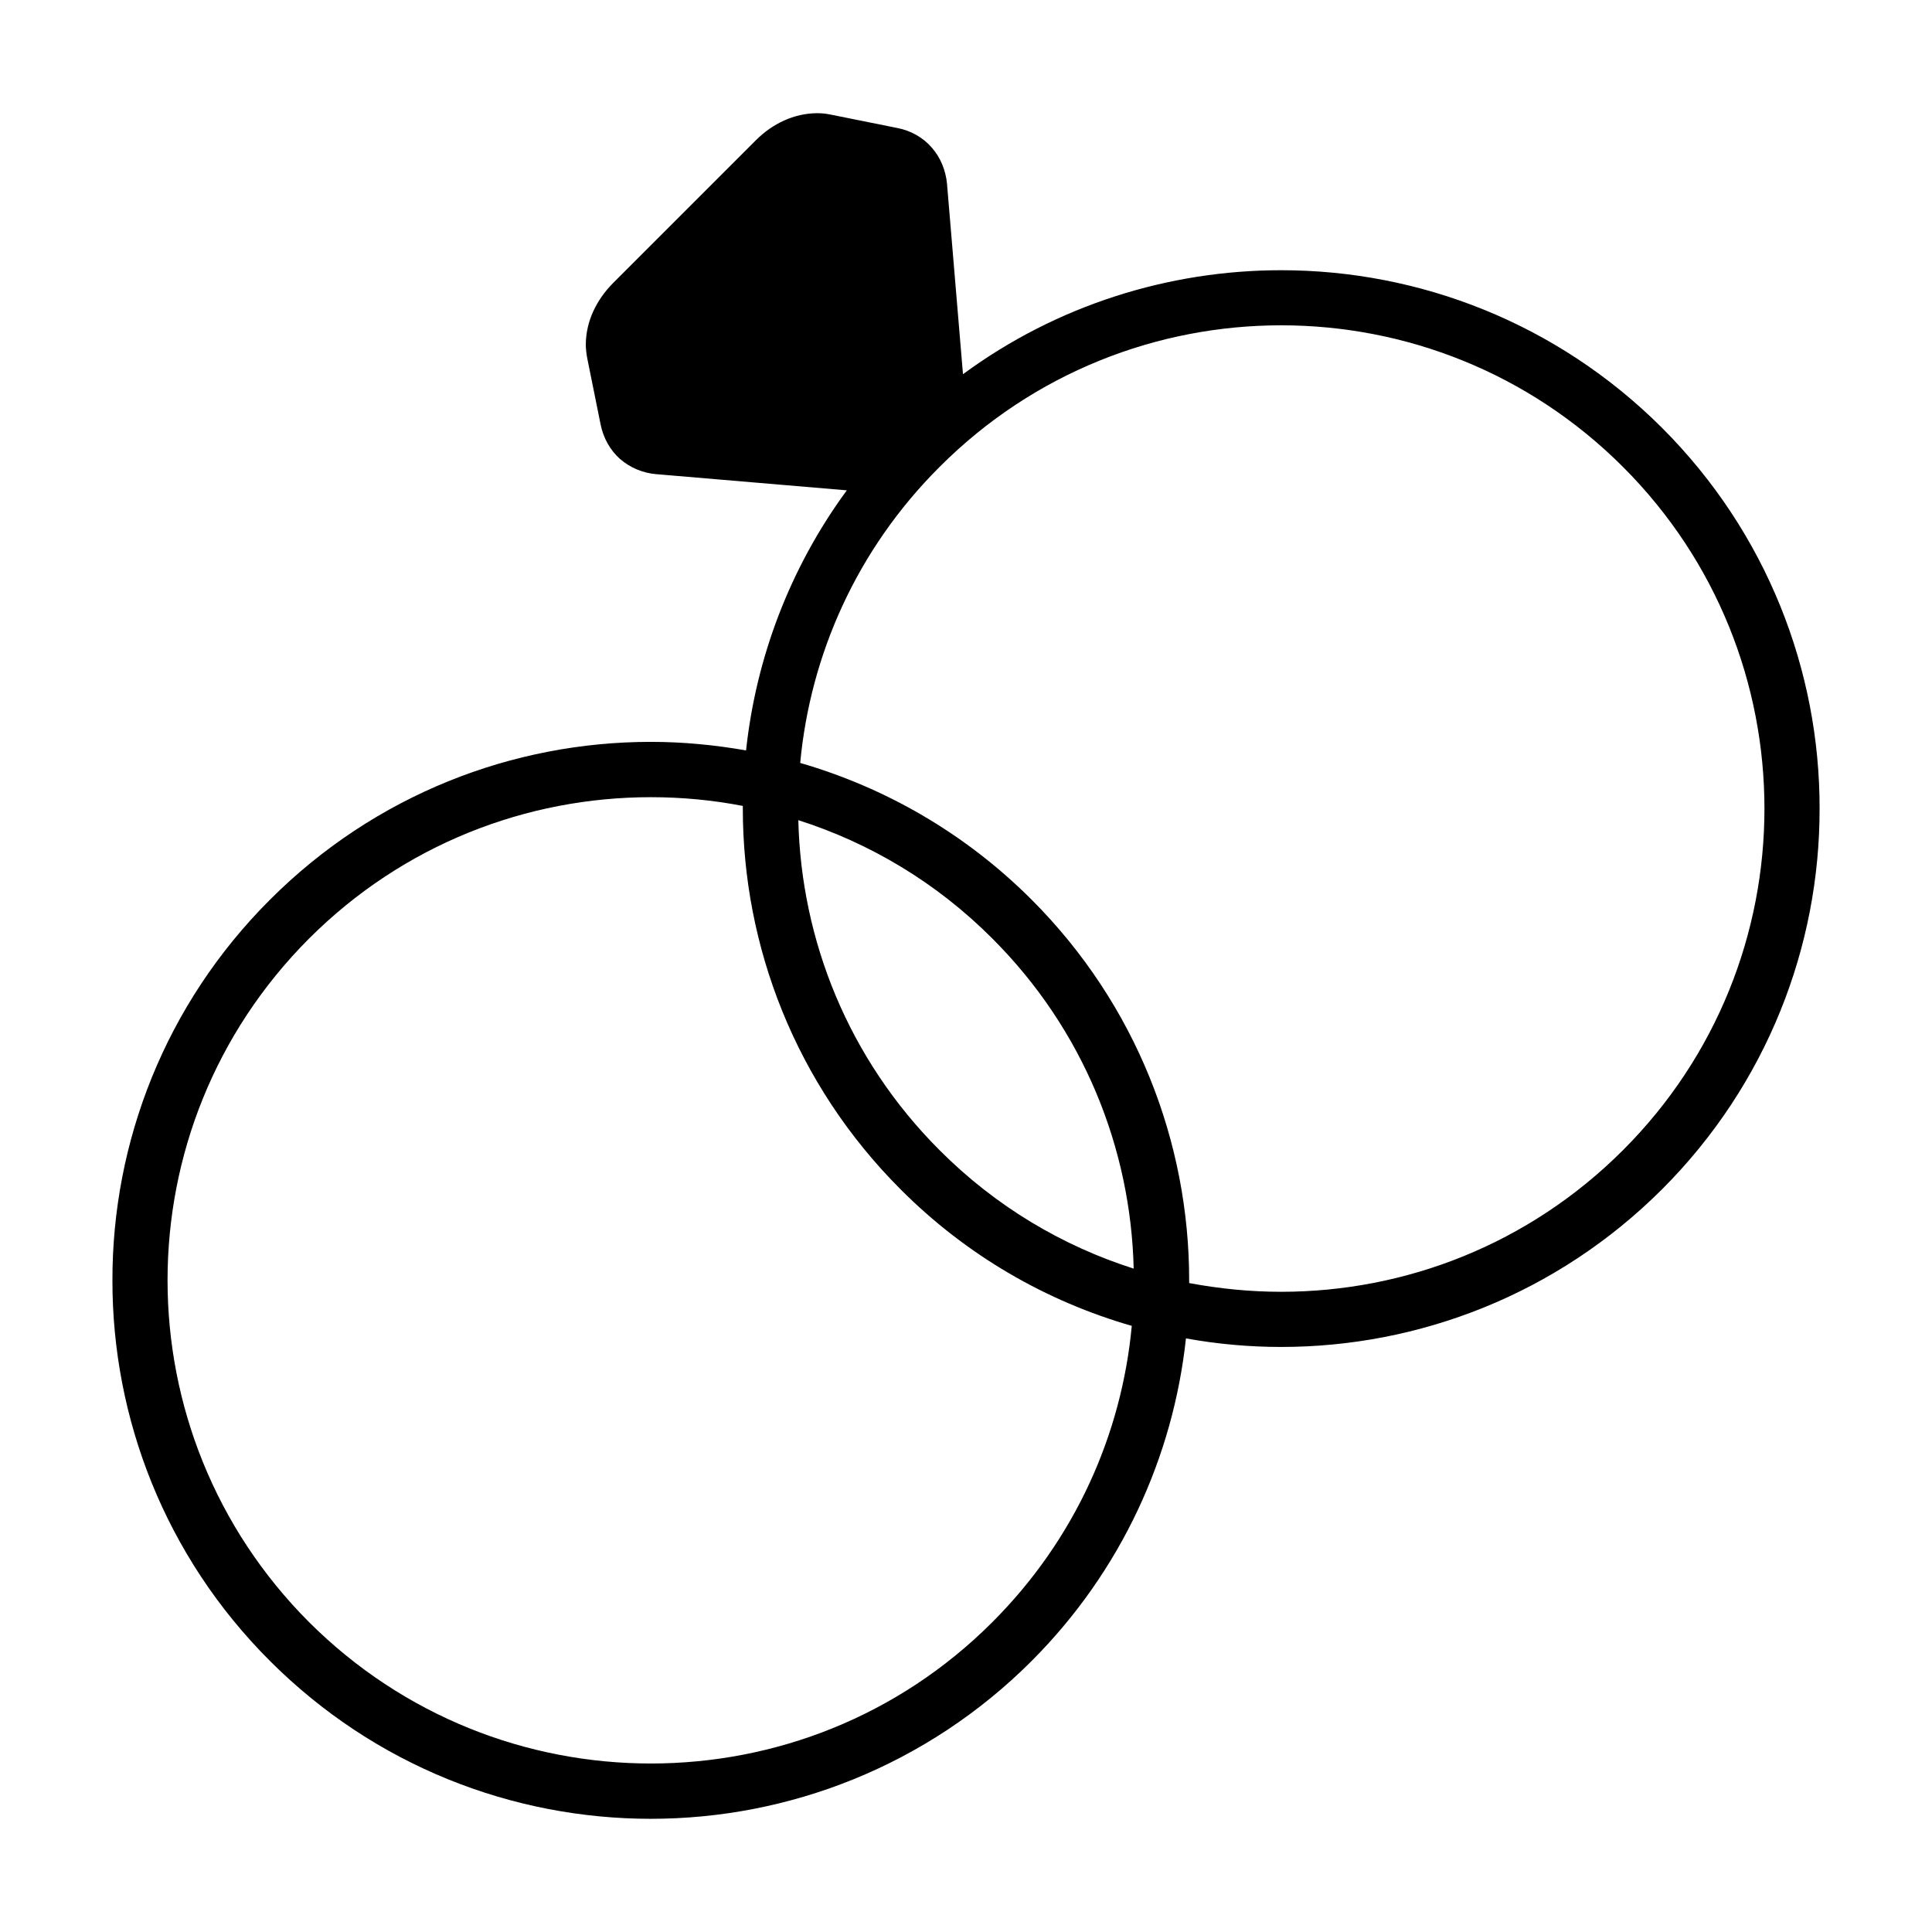
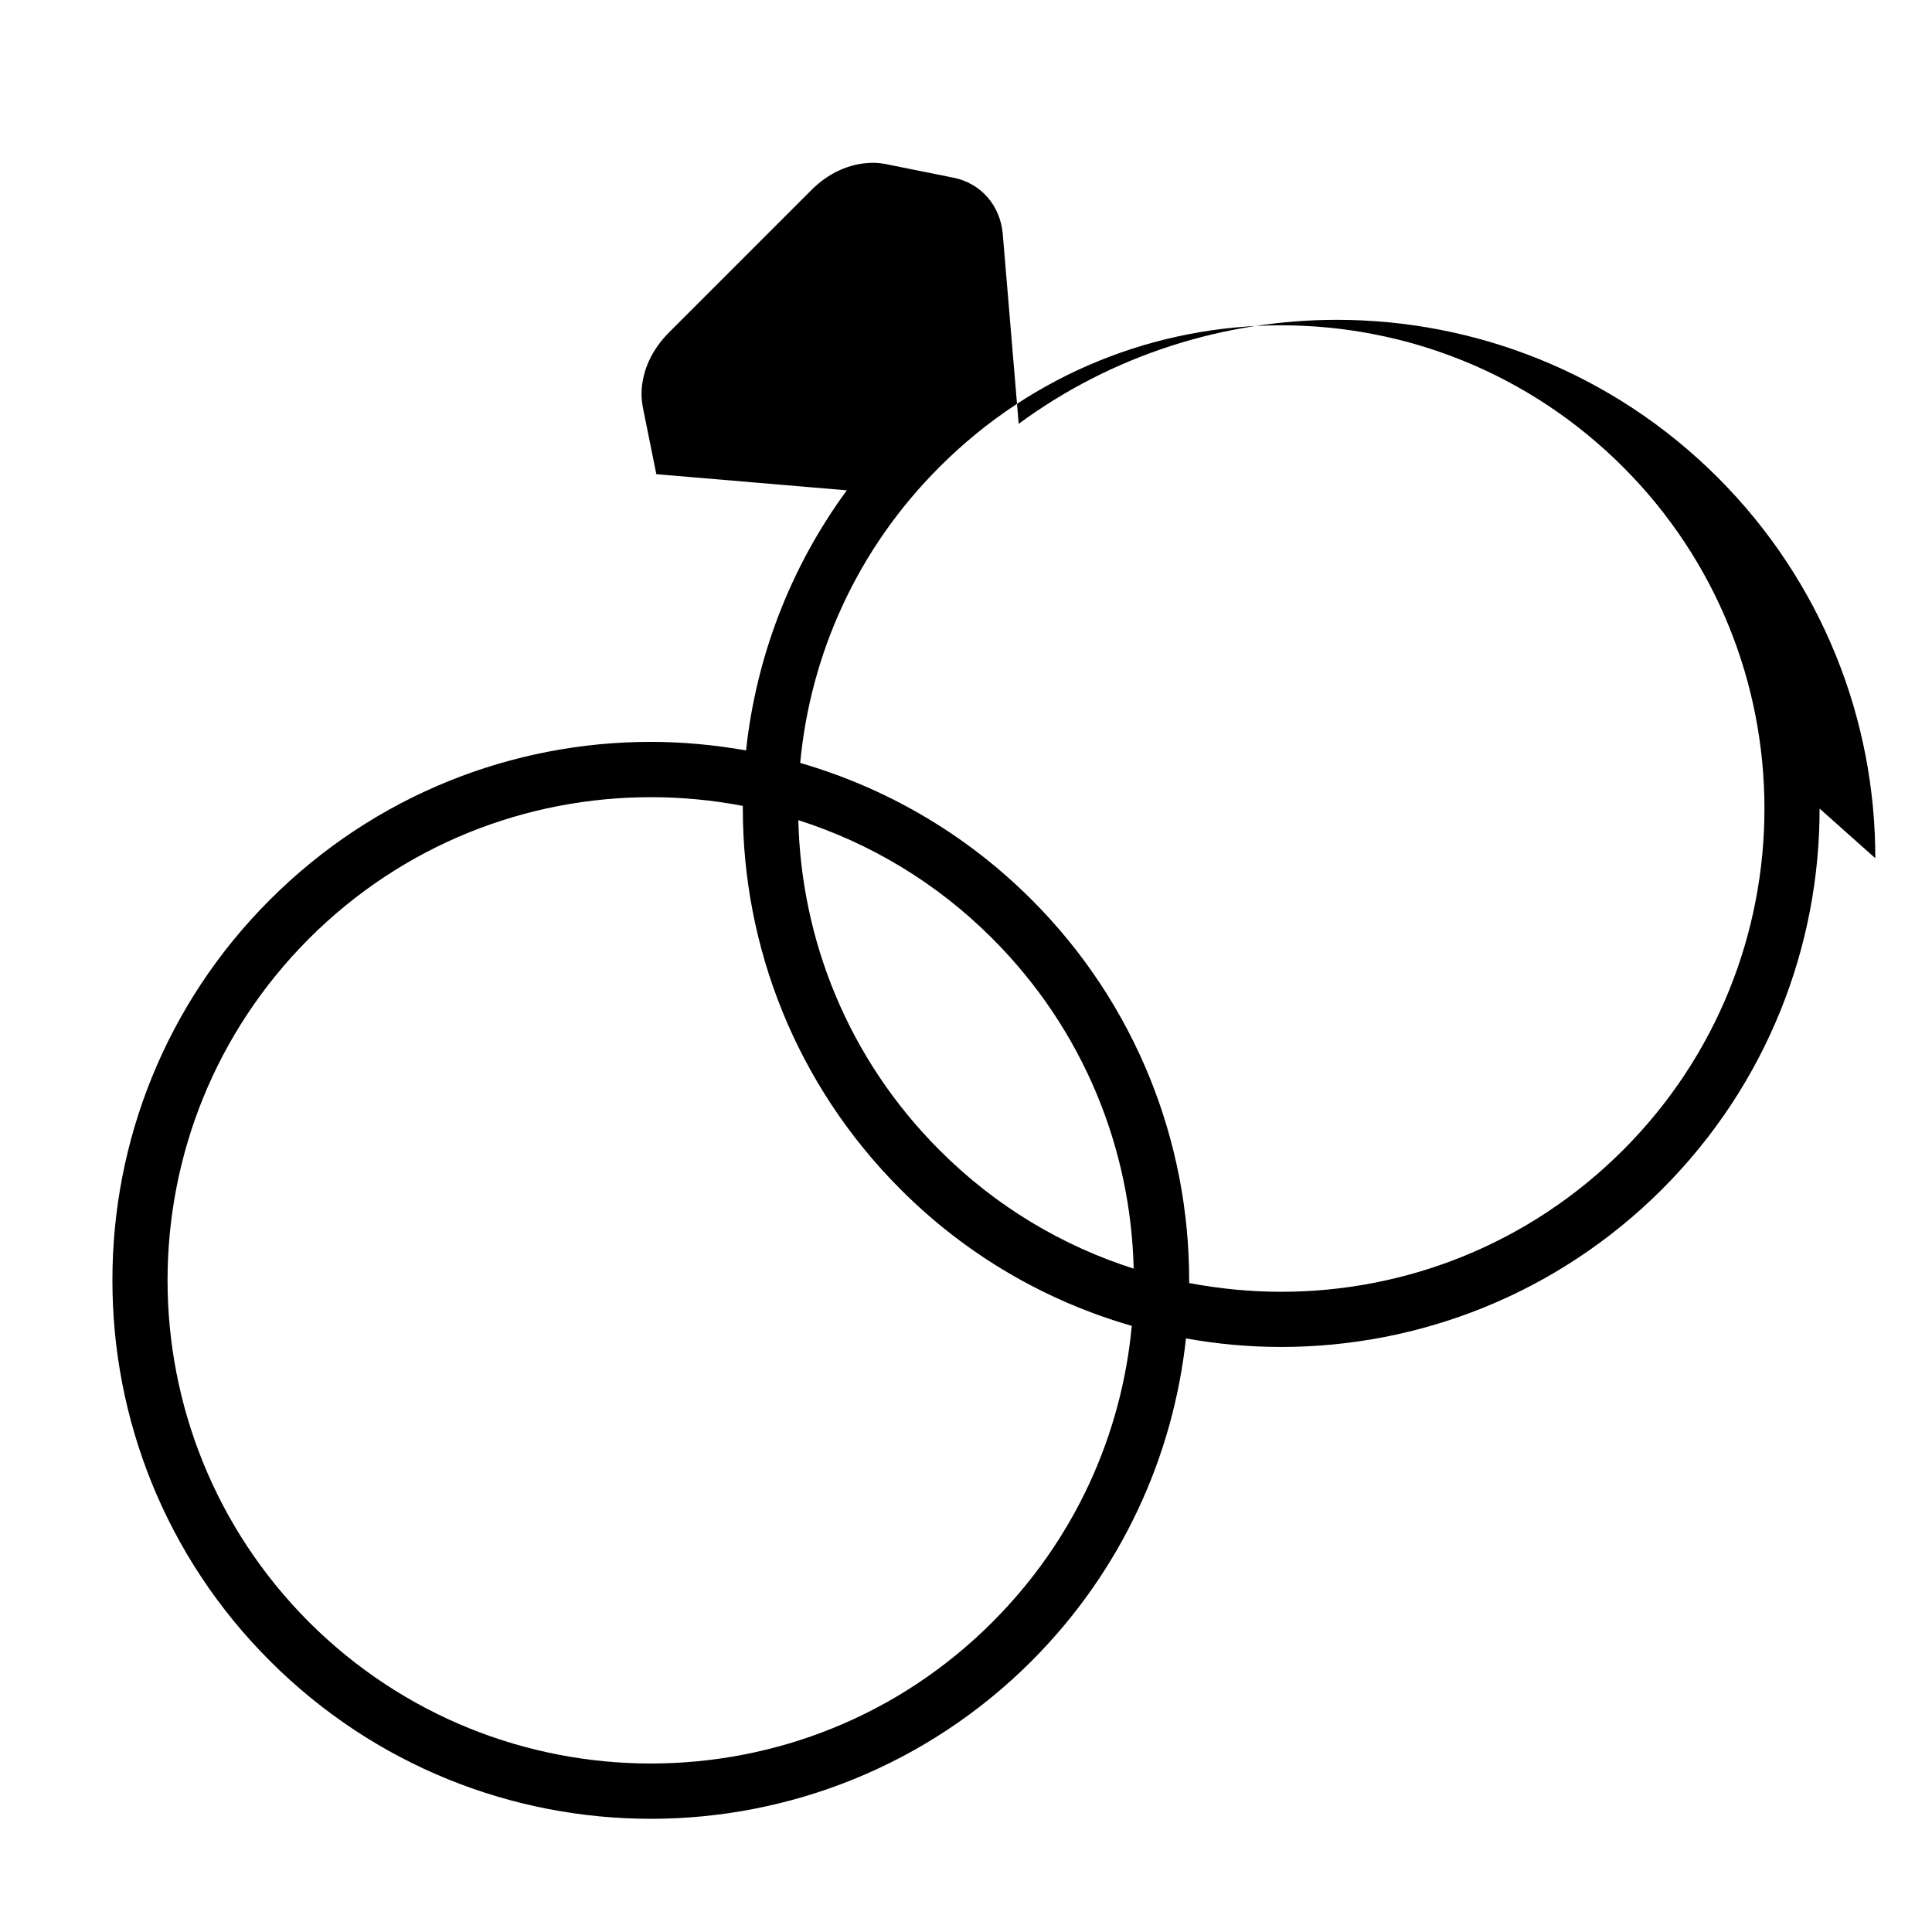
<svg xmlns="http://www.w3.org/2000/svg" fill="#000000" width="800px" height="800px" version="1.1" viewBox="144 144 512 512">
-   <path d="m626.21 358.28c0.051 36.477-13.906 73.051-41.766 100.91-27.859 27.809-64.387 41.766-100.91 41.766-8.465 0-16.879-0.754-25.242-2.266-3.375 31.234-17.027 61.566-40.91 85.496-27.859 27.859-64.438 41.816-100.91 41.816-36.527 0-73.051-13.957-100.91-41.816-27.859-27.809-41.816-64.387-41.766-100.91-0.051-36.477 13.906-73.051 41.766-100.86 27.859-27.859 64.387-41.816 100.91-41.816 8.465 0 16.879 0.805 25.242 2.266 2.621-24.383 11.539-48.266 26.703-68.922l-50.43-4.281h-0.051c-3.578-0.301-6.953-1.715-9.621-4.031-2.621-2.316-4.434-5.594-5.141-9.117l-3.578-17.73c-0.203-1.16-0.352-2.371-0.352-3.527 0.051-6.144 2.82-11.789 7.203-16.223l37.887-37.887c4.383-4.383 10.078-7.106 16.172-7.152 1.16 0 2.316 0.102 3.527 0.352l17.785 3.578c3.477 0.656 6.75 2.469 9.07 5.141 2.367 2.672 3.727 6.047 4.082 9.621v0.051l4.231 50.43c24.988-18.391 54.715-27.559 84.336-27.559 36.527 0 73.051 13.957 100.91 41.766 27.859 27.859 41.812 64.438 41.766 100.91zm-14.613 0c0-32.797-12.496-65.547-37.484-90.535-25.039-25.039-57.785-37.535-90.586-37.535-32.797 0-65.547 12.496-90.535 37.535-21.965 21.914-34.258 49.828-36.93 78.441 22.418 6.5 43.629 18.539 61.312 36.223 27.809 27.809 41.766 64.387 41.766 100.86v0.754c8.062 1.512 16.223 2.316 24.383 2.316 32.797 0 65.547-12.496 90.586-37.535 24.996-24.98 37.488-57.727 37.488-90.527zm-167.16 121.92c-0.754-31.738-13.199-63.227-37.434-87.461-14.914-14.965-32.648-25.391-51.438-31.387 0.754 31.738 13.199 63.227 37.434 87.461 14.914 14.965 32.645 25.395 51.438 31.387zm-37.434 93.66c21.965-21.965 34.258-49.828 36.93-78.492-22.418-6.449-43.629-18.488-61.262-36.172-27.859-27.859-41.816-64.438-41.816-100.91v-0.707c-8.062-1.562-16.223-2.316-24.383-2.316-32.797 0-65.547 12.445-90.586 37.484-24.988 25.035-37.484 57.734-37.484 90.531s12.496 65.547 37.484 90.586c25.039 24.988 57.785 37.484 90.586 37.484 32.797 0 65.543-12.445 90.531-37.484z" />
+   <path d="m626.21 358.28c0.051 36.477-13.906 73.051-41.766 100.91-27.859 27.809-64.387 41.766-100.91 41.766-8.465 0-16.879-0.754-25.242-2.266-3.375 31.234-17.027 61.566-40.91 85.496-27.859 27.859-64.438 41.816-100.91 41.816-36.527 0-73.051-13.957-100.91-41.816-27.859-27.809-41.816-64.387-41.766-100.91-0.051-36.477 13.906-73.051 41.766-100.86 27.859-27.859 64.387-41.816 100.91-41.816 8.465 0 16.879 0.805 25.242 2.266 2.621-24.383 11.539-48.266 26.703-68.922l-50.43-4.281h-0.051l-3.578-17.73c-0.203-1.16-0.352-2.371-0.352-3.527 0.051-6.144 2.82-11.789 7.203-16.223l37.887-37.887c4.383-4.383 10.078-7.106 16.172-7.152 1.16 0 2.316 0.102 3.527 0.352l17.785 3.578c3.477 0.656 6.75 2.469 9.07 5.141 2.367 2.672 3.727 6.047 4.082 9.621v0.051l4.231 50.43c24.988-18.391 54.715-27.559 84.336-27.559 36.527 0 73.051 13.957 100.91 41.766 27.859 27.859 41.812 64.438 41.766 100.91zm-14.613 0c0-32.797-12.496-65.547-37.484-90.535-25.039-25.039-57.785-37.535-90.586-37.535-32.797 0-65.547 12.496-90.535 37.535-21.965 21.914-34.258 49.828-36.93 78.441 22.418 6.5 43.629 18.539 61.312 36.223 27.809 27.809 41.766 64.387 41.766 100.86v0.754c8.062 1.512 16.223 2.316 24.383 2.316 32.797 0 65.547-12.496 90.586-37.535 24.996-24.98 37.488-57.727 37.488-90.527zm-167.16 121.92c-0.754-31.738-13.199-63.227-37.434-87.461-14.914-14.965-32.648-25.391-51.438-31.387 0.754 31.738 13.199 63.227 37.434 87.461 14.914 14.965 32.645 25.395 51.438 31.387zm-37.434 93.66c21.965-21.965 34.258-49.828 36.93-78.492-22.418-6.449-43.629-18.488-61.262-36.172-27.859-27.859-41.816-64.438-41.816-100.91v-0.707c-8.062-1.562-16.223-2.316-24.383-2.316-32.797 0-65.547 12.445-90.586 37.484-24.988 25.035-37.484 57.734-37.484 90.531s12.496 65.547 37.484 90.586c25.039 24.988 57.785 37.484 90.586 37.484 32.797 0 65.543-12.445 90.531-37.484z" />
</svg>